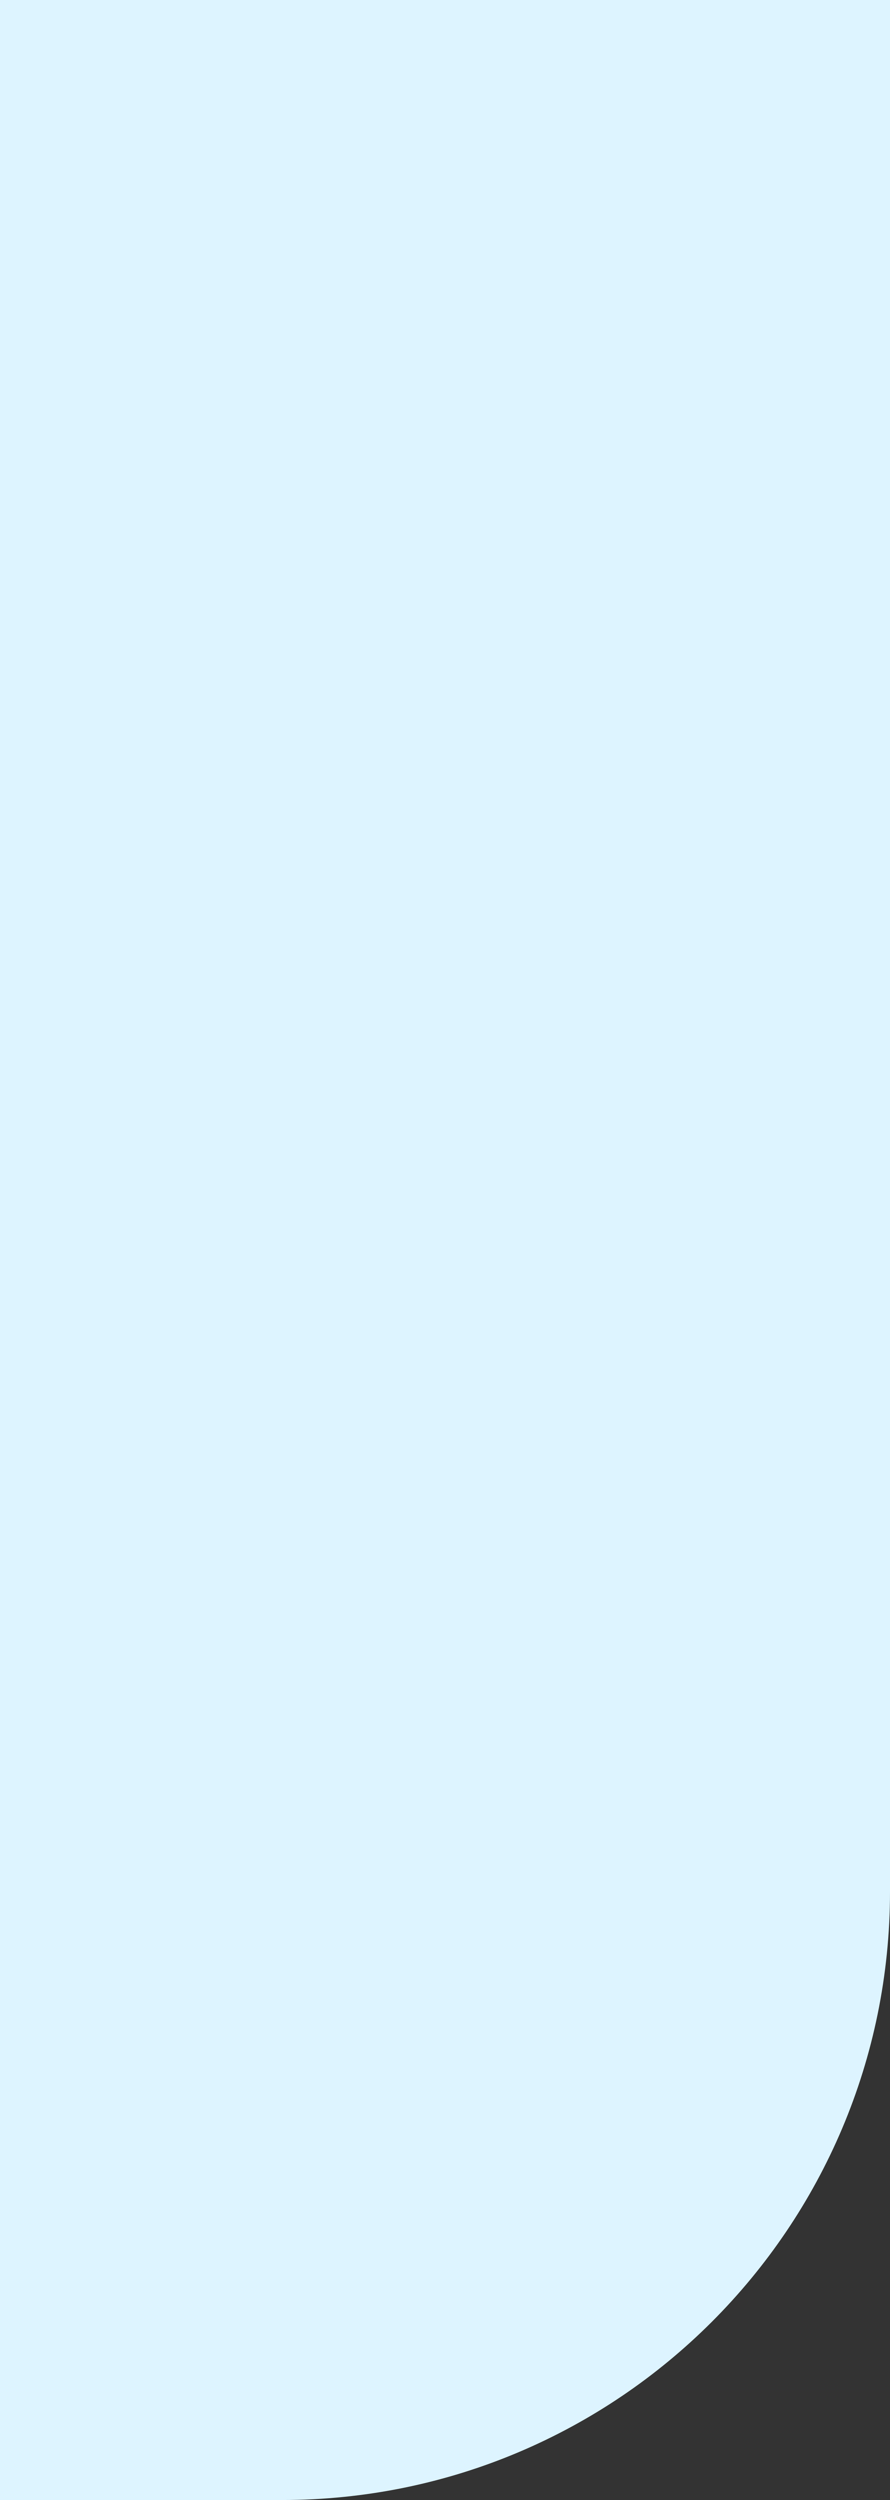
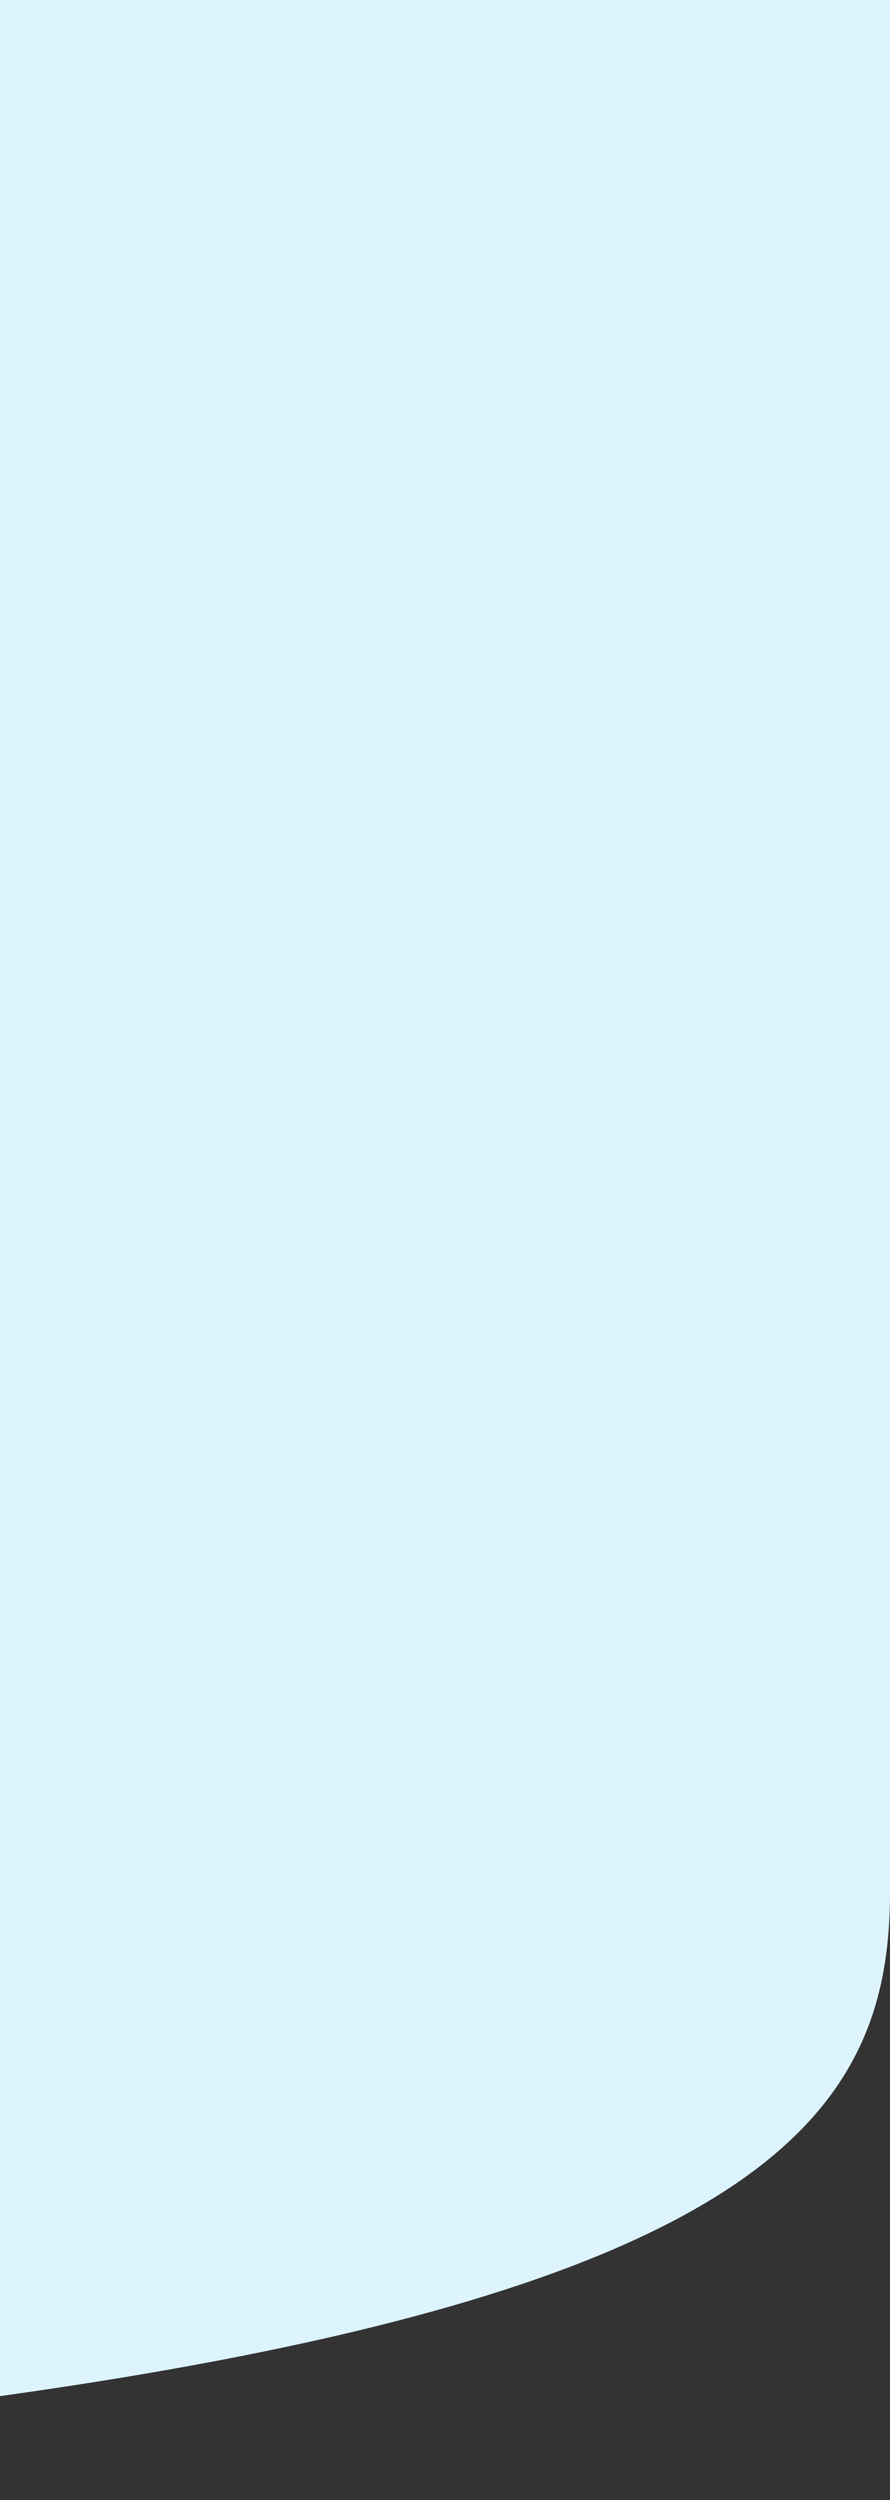
<svg xmlns="http://www.w3.org/2000/svg" width="88" height="247" viewBox="0 0 88 247" fill="none">
  <rect x="0" y="0" width="88" height="247" fill="#333333" stroke="none" />
-   <path d="M27.875 -125H-223.875C-257.081 -125 -284 -98.081 -284 -64.875V186.875C-284 220.081 -257.081 247 -223.875 247H27.875C61.081 247 88 220.081 88 186.875V-64.875C88 -98.081 61.081 -125 27.875 -125Z" fill="#DDF4FF" />
+   <path d="M27.875 -125H-223.875C-257.081 -125 -284 -98.081 -284 -64.875V186.875C-284 220.081 -257.081 247 -223.875 247C61.081 247 88 220.081 88 186.875V-64.875C88 -98.081 61.081 -125 27.875 -125Z" fill="#DDF4FF" />
</svg>